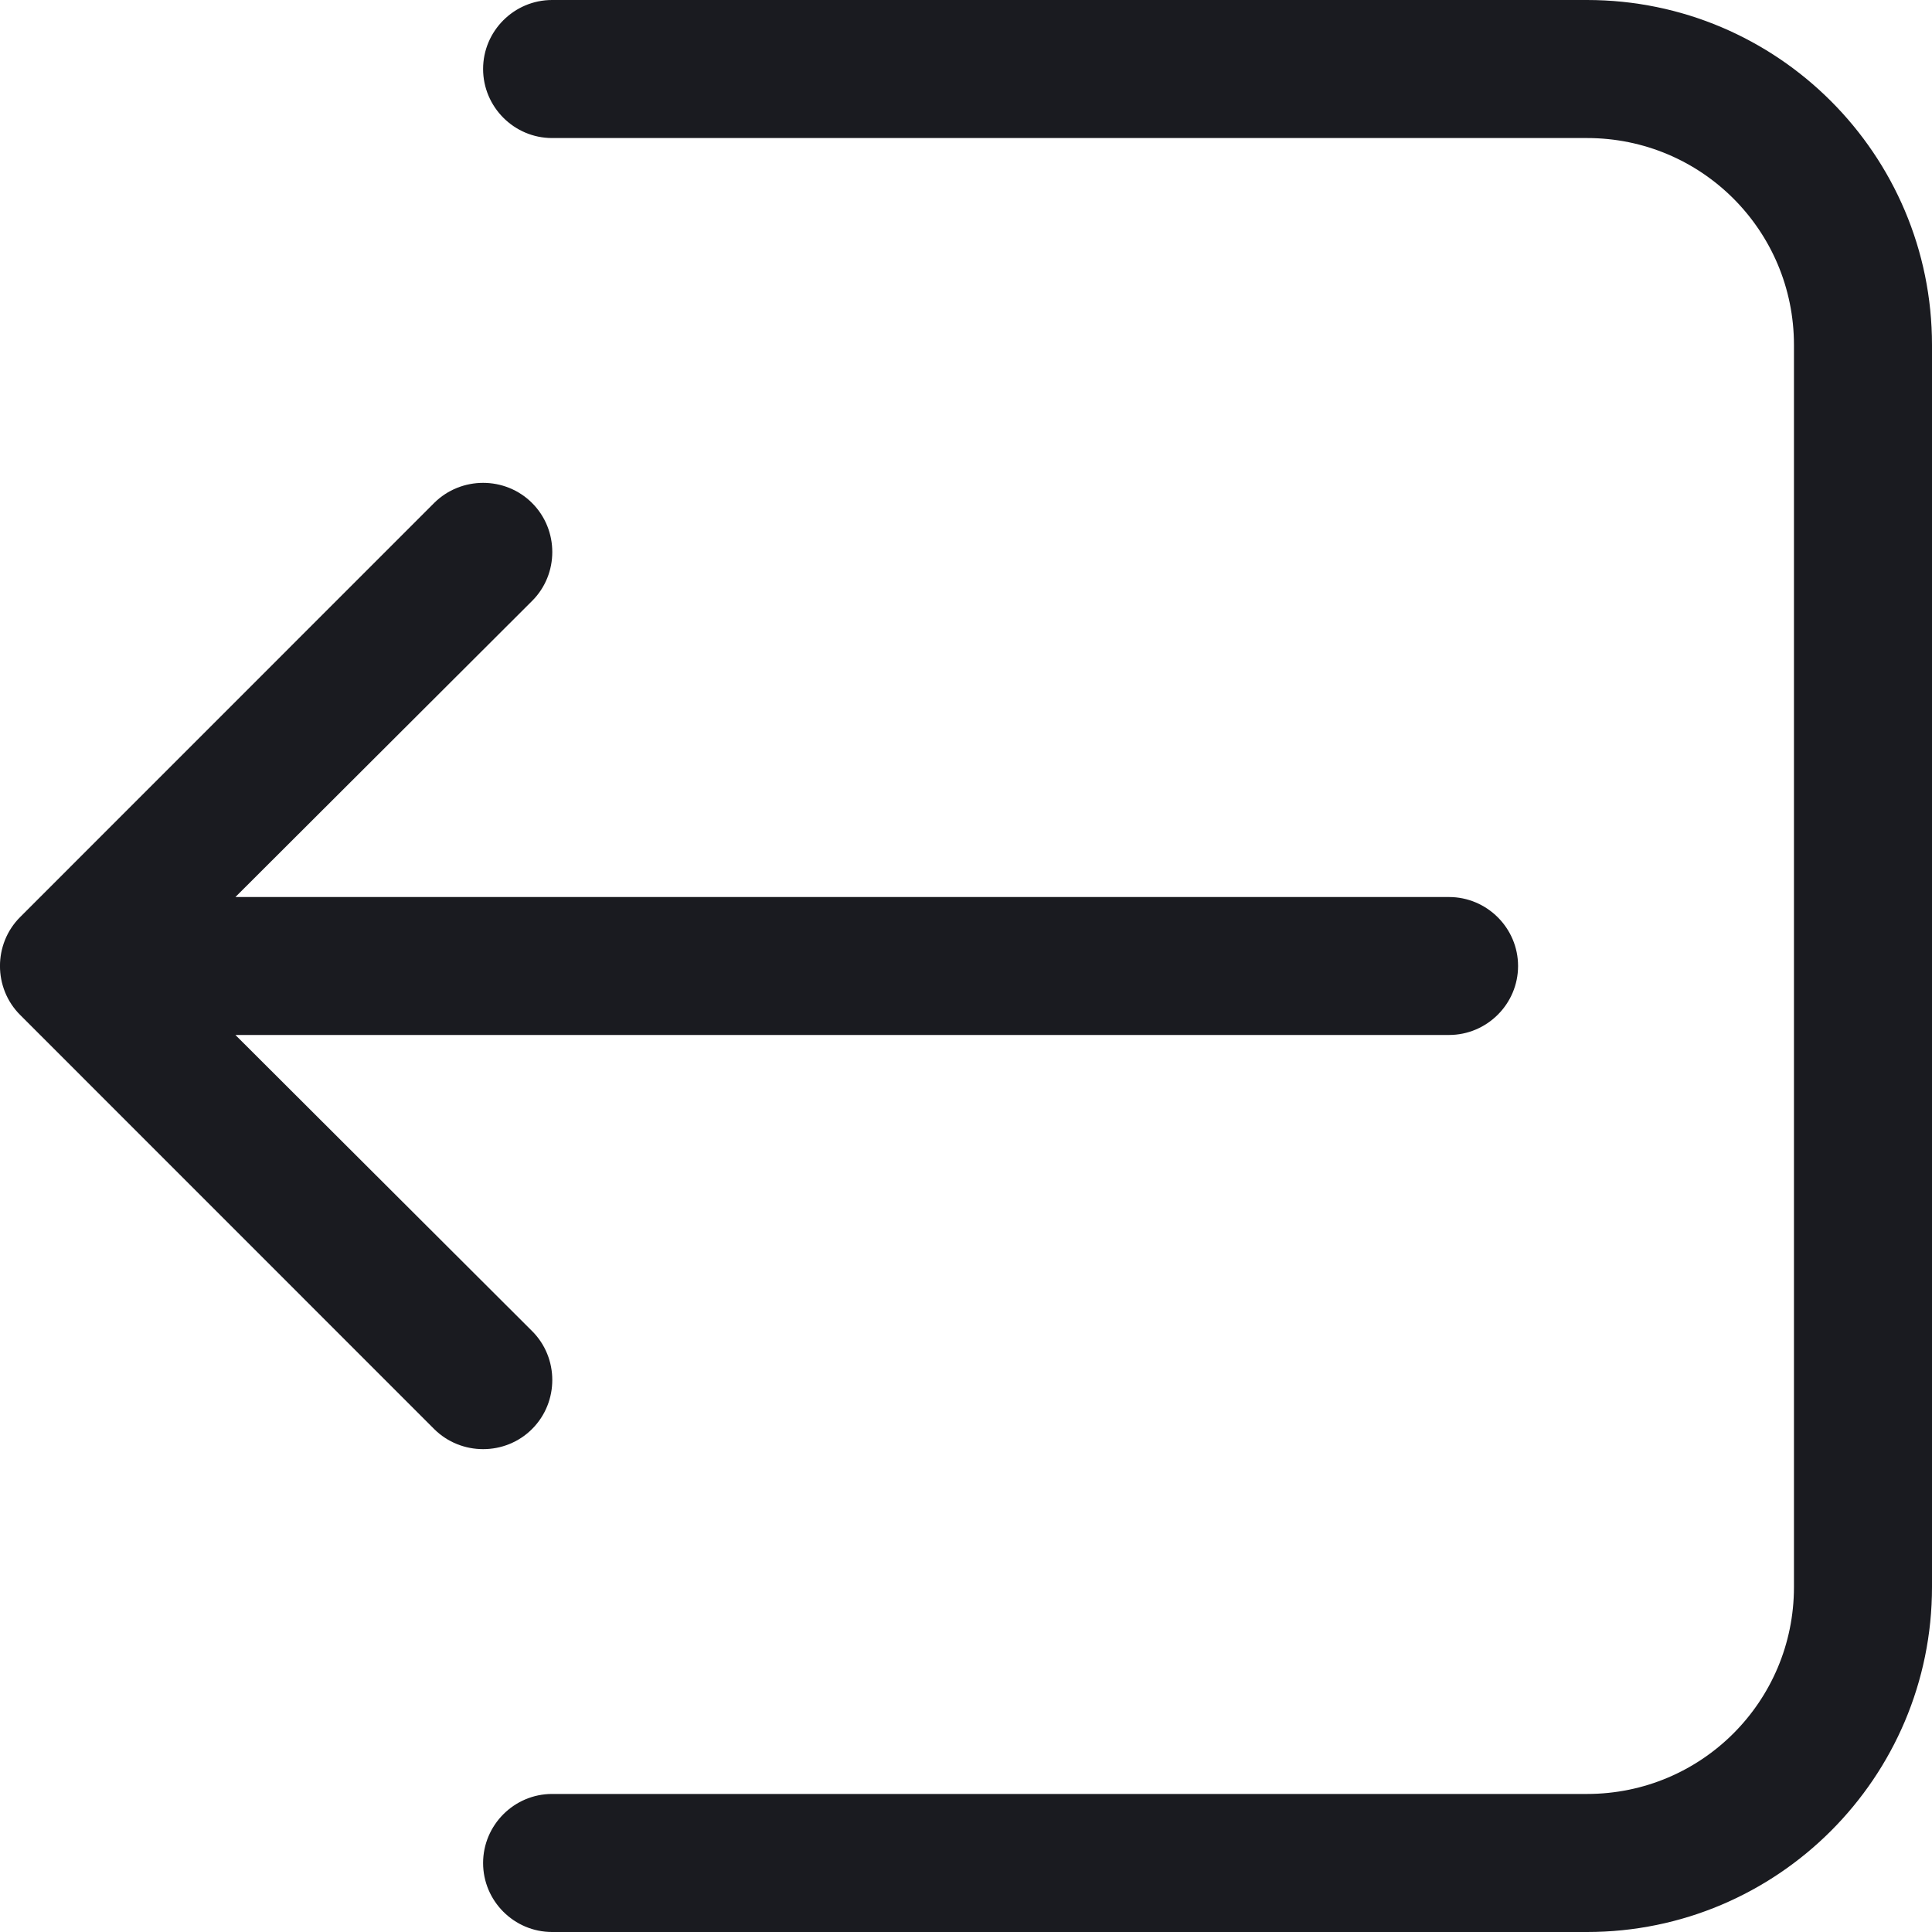
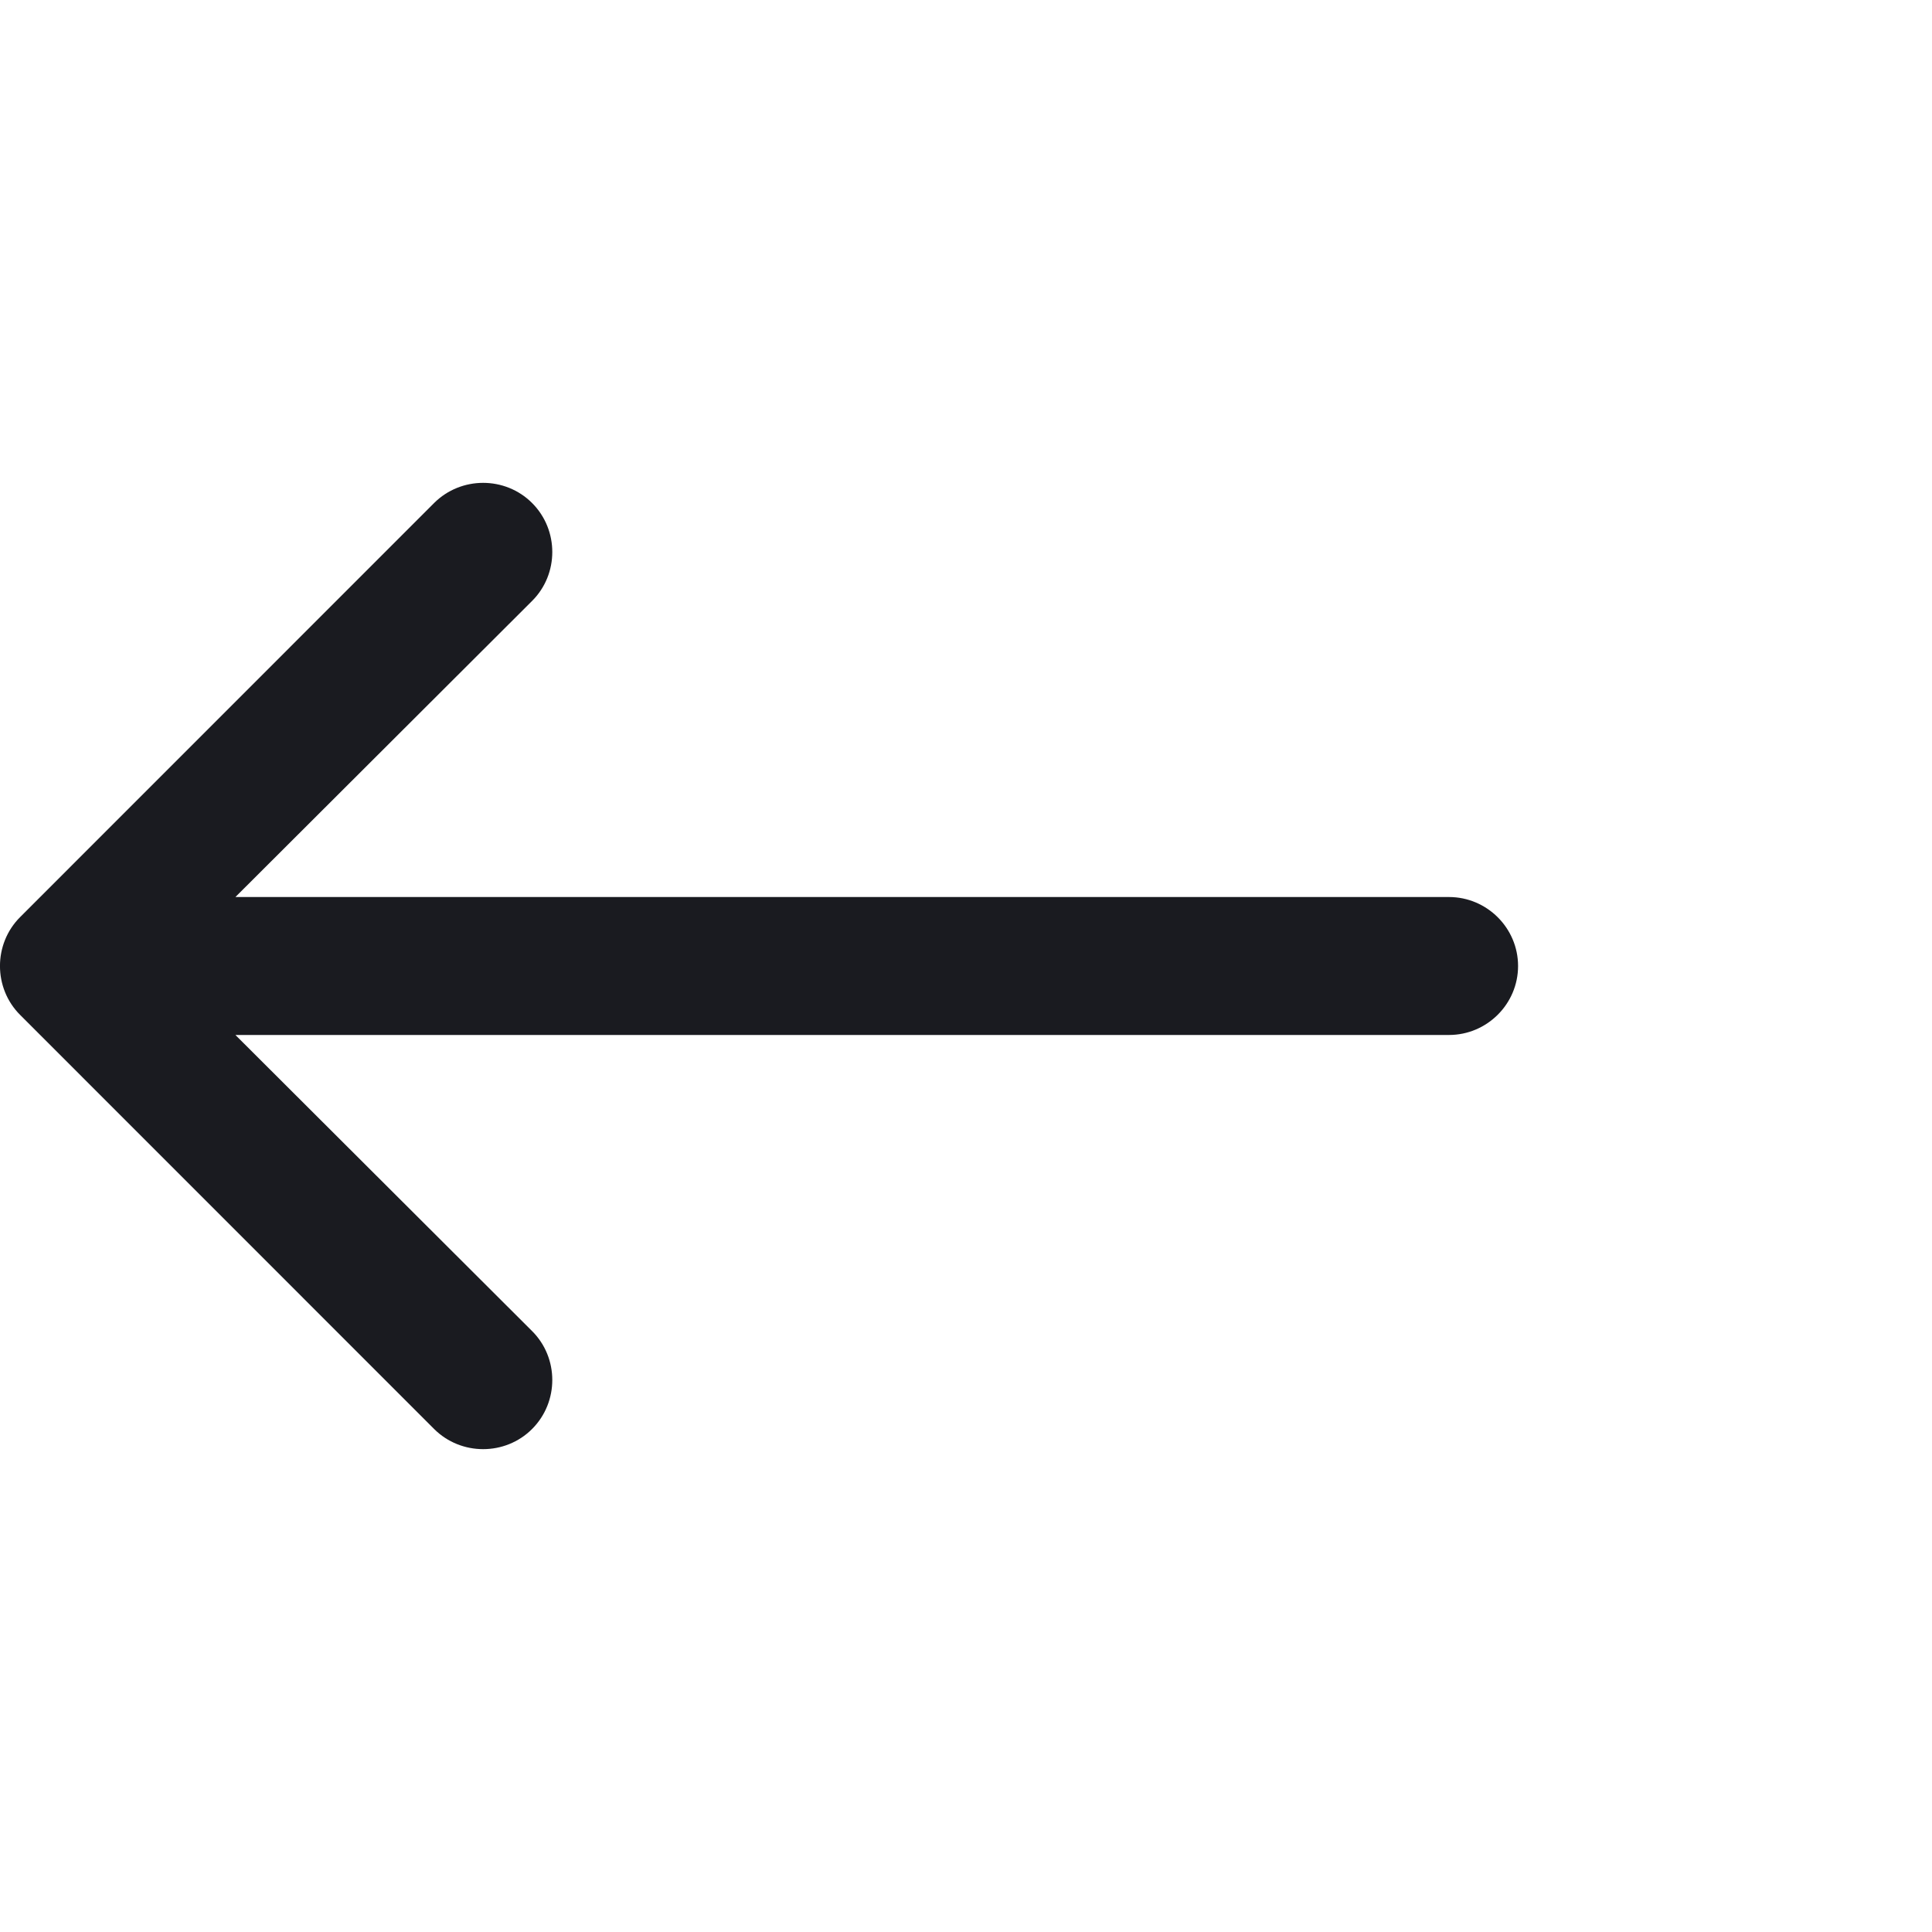
<svg xmlns="http://www.w3.org/2000/svg" width="20" height="20" viewBox="0 0 20 20" fill="none">
-   <path d="M5.001 19.286C5.001 18.893 5.322 18.571 5.715 18.571H16.429C17.614 18.571 18.571 17.614 18.571 16.429V3.571C18.571 2.386 17.614 1.429 16.429 1.429H5.715C5.322 1.429 5.001 1.107 5.001 0.714C5.001 0.321 5.322 0 5.715 0H16.429C18.4 0 20 1.6 20 3.571V16.429C20 18.4 18.4 20 16.429 20H5.715C5.322 20 5.001 19.679 5.001 19.286Z" fill="#1A1B20" />
  <path d="M2.437 10.714L5.508 13.779C5.787 14.057 5.787 14.514 5.508 14.793C5.23 15.071 4.773 15.071 4.494 14.793L0.209 10.507C-0.07 10.229 -0.07 9.771 0.209 9.493L4.494 5.207C4.773 4.929 5.23 4.929 5.508 5.207C5.787 5.486 5.787 5.943 5.508 6.221L2.437 9.286H15C15.393 9.286 15.715 9.607 15.715 10C15.715 10.393 15.393 10.714 15 10.714H2.437Z" fill="#1A1B20" />
</svg>